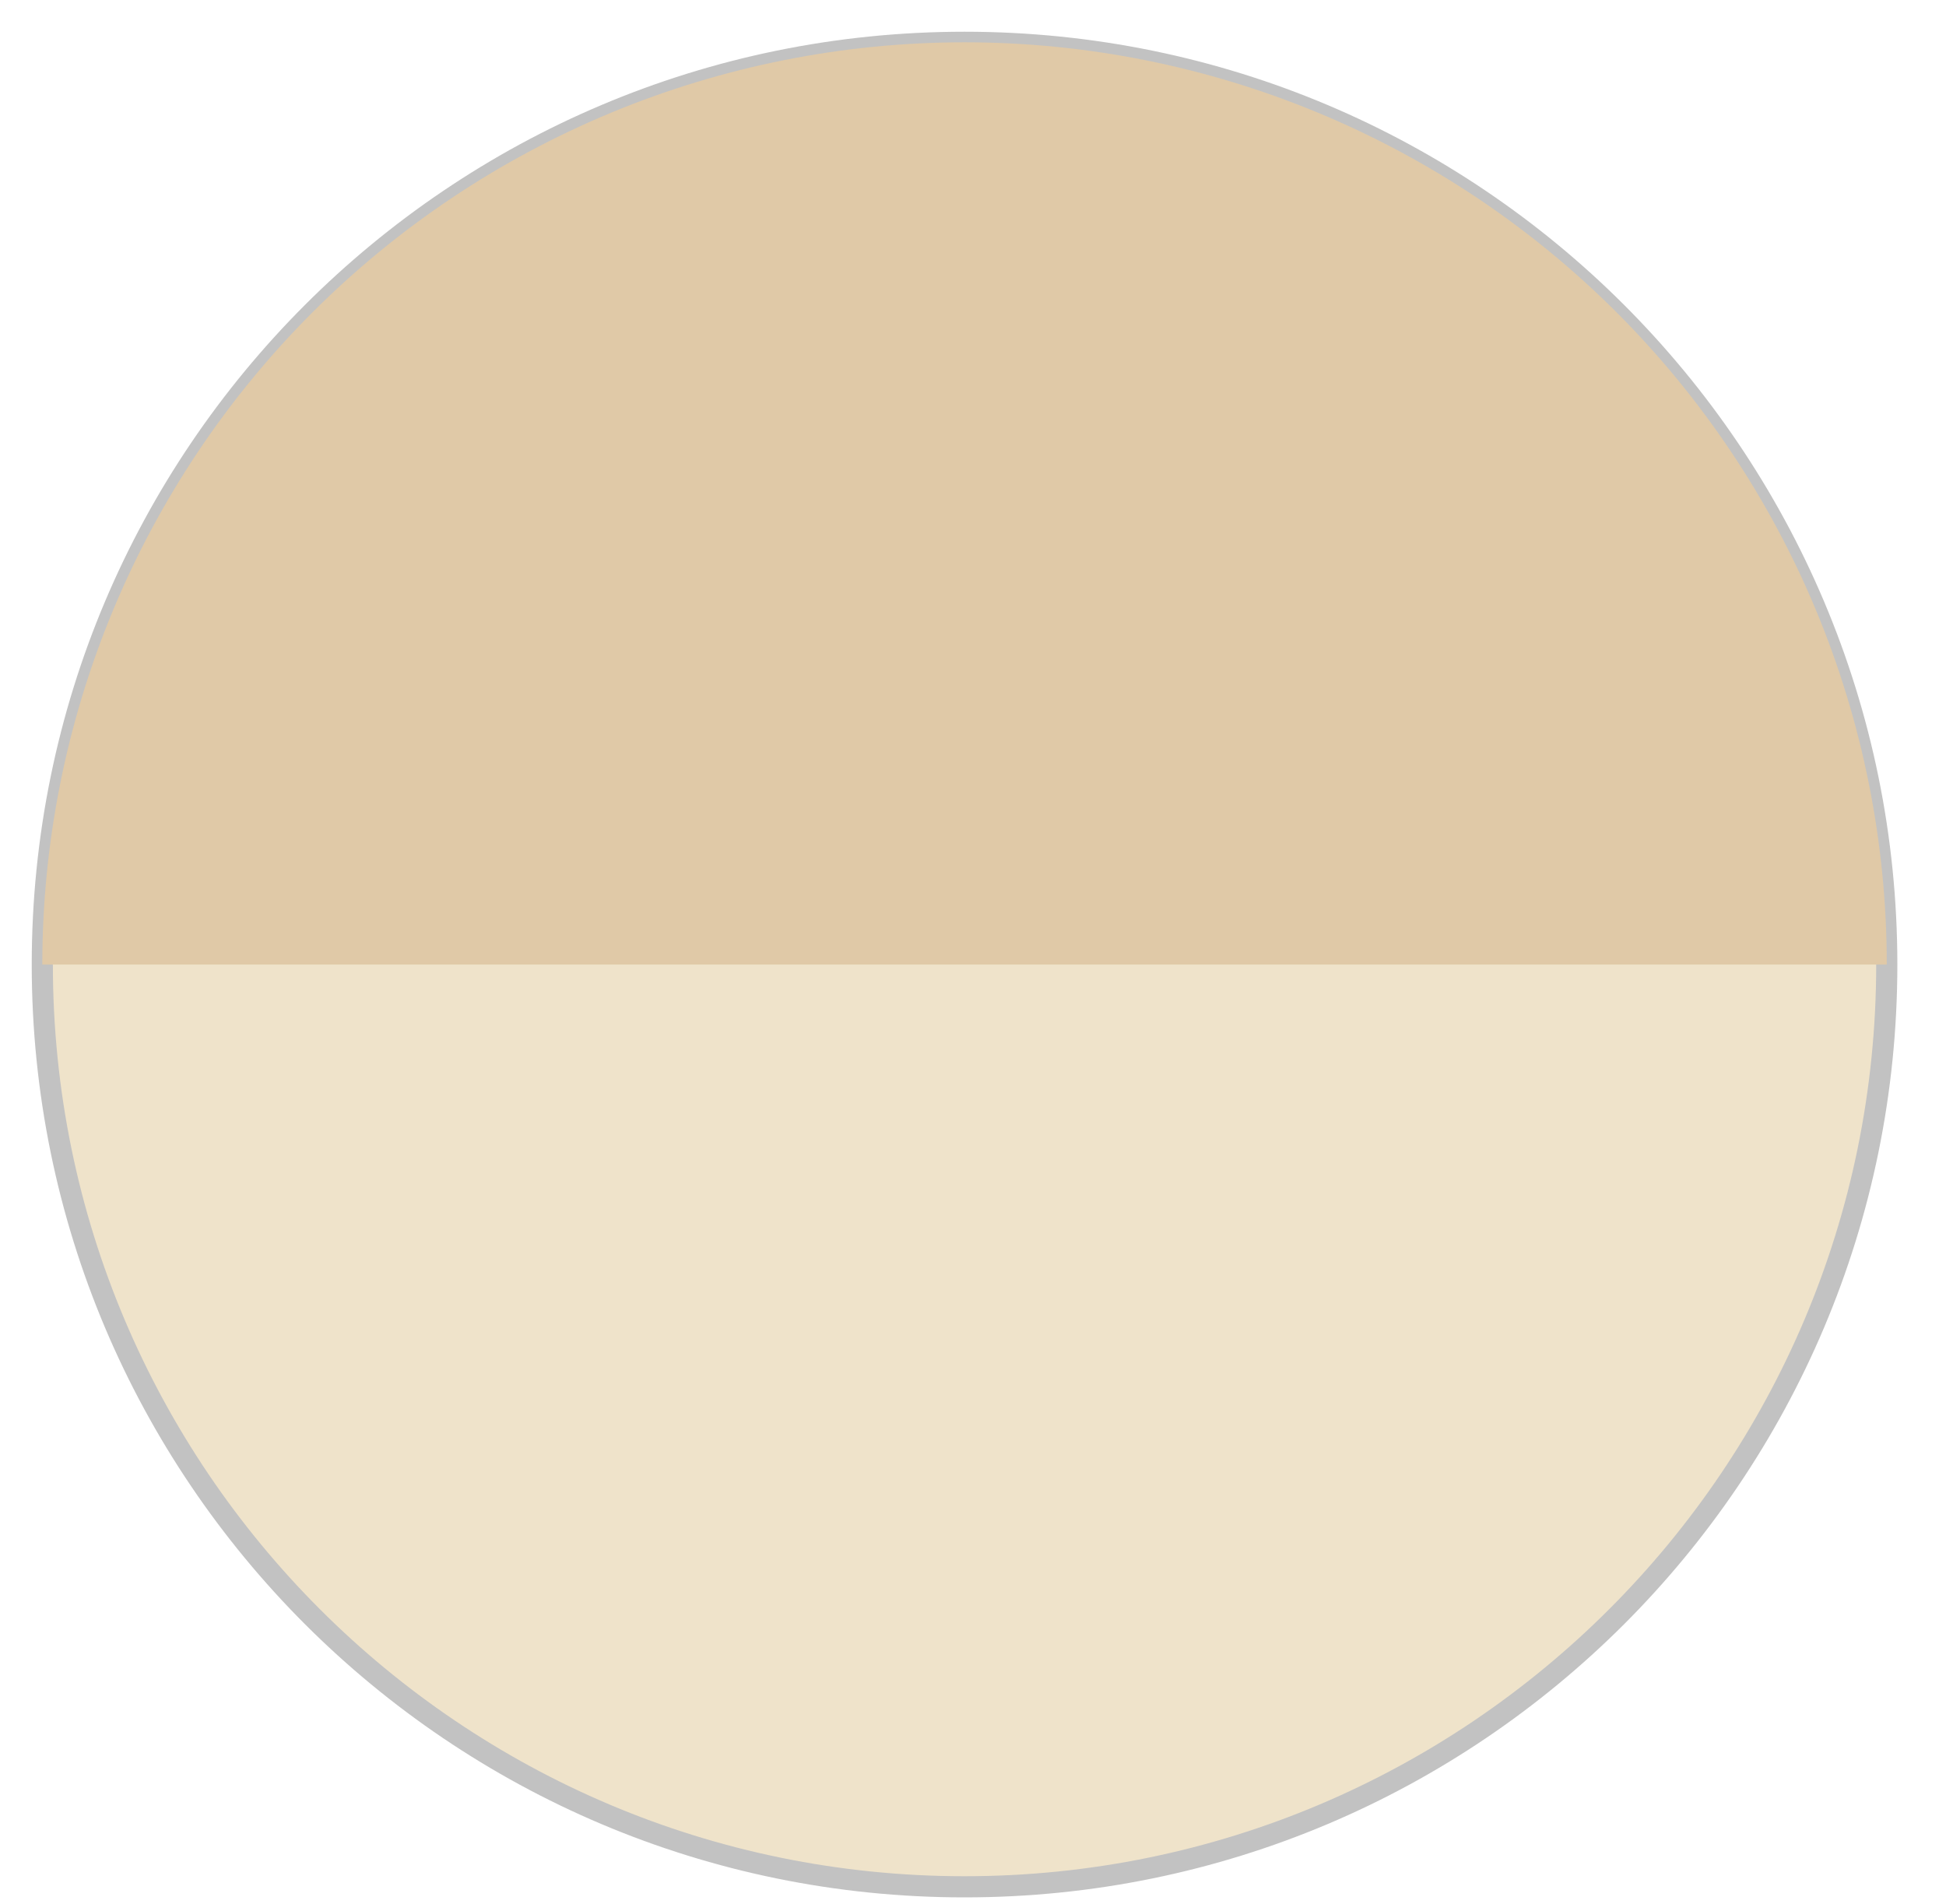
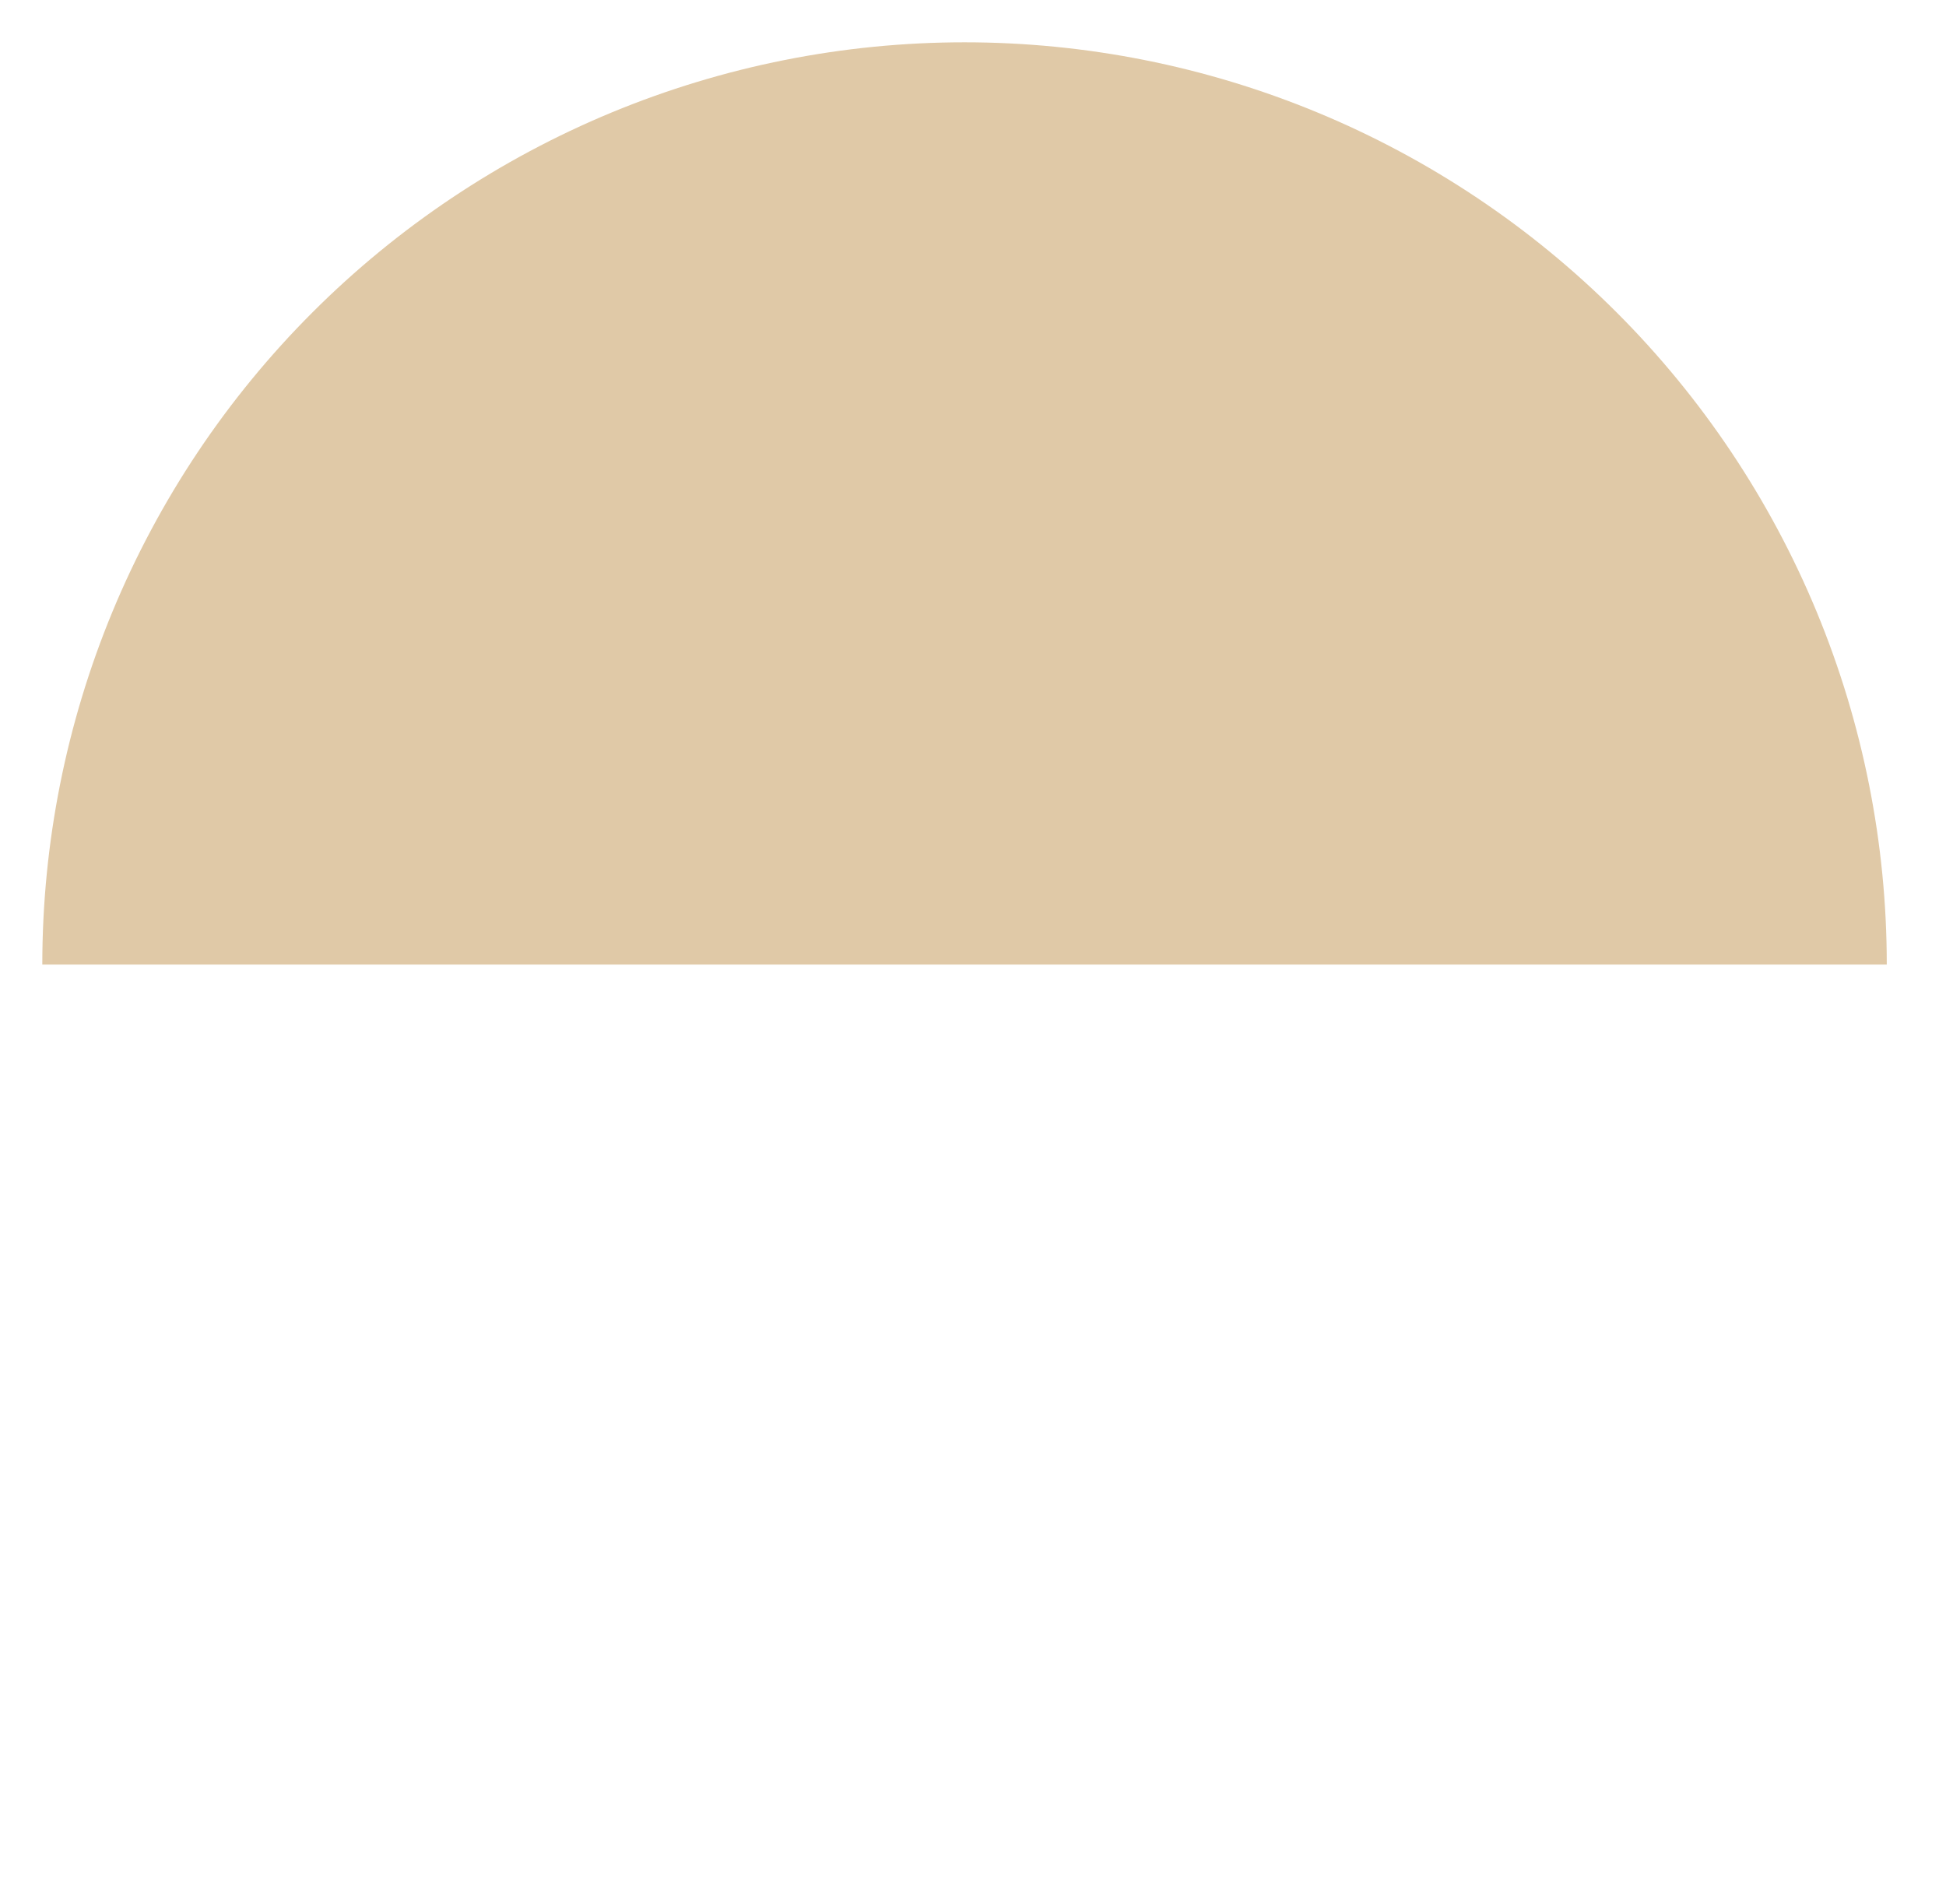
<svg xmlns="http://www.w3.org/2000/svg" width="46" height="45" viewBox="0 0 46 45" fill="none">
-   <path d="M22.8 44.6C34.84 44.6 44.6 34.84 44.6 22.8C44.6 10.76 34.84 1 22.8 1C10.76 1 1 10.76 1 22.8C1 34.84 10.76 44.6 22.8 44.6Z" fill="#EFE3CA" stroke="#C2C2C2" stroke-width="0.5" stroke-miterlimit="10" />
  <path d="M44.6 22.8C44.6 19.937 44.036 17.102 42.941 14.457C41.845 11.813 40.239 9.409 38.215 7.385C36.191 5.361 33.787 3.755 31.142 2.659C28.498 1.564 25.663 1 22.8 1C19.937 1 17.102 1.564 14.457 2.659C11.813 3.755 9.409 5.361 7.385 7.385C5.361 9.409 3.755 11.813 2.659 14.457C1.564 17.102 1 19.937 1 22.8L22.8 22.8H44.6Z" fill="#E0C9A7" />
</svg>